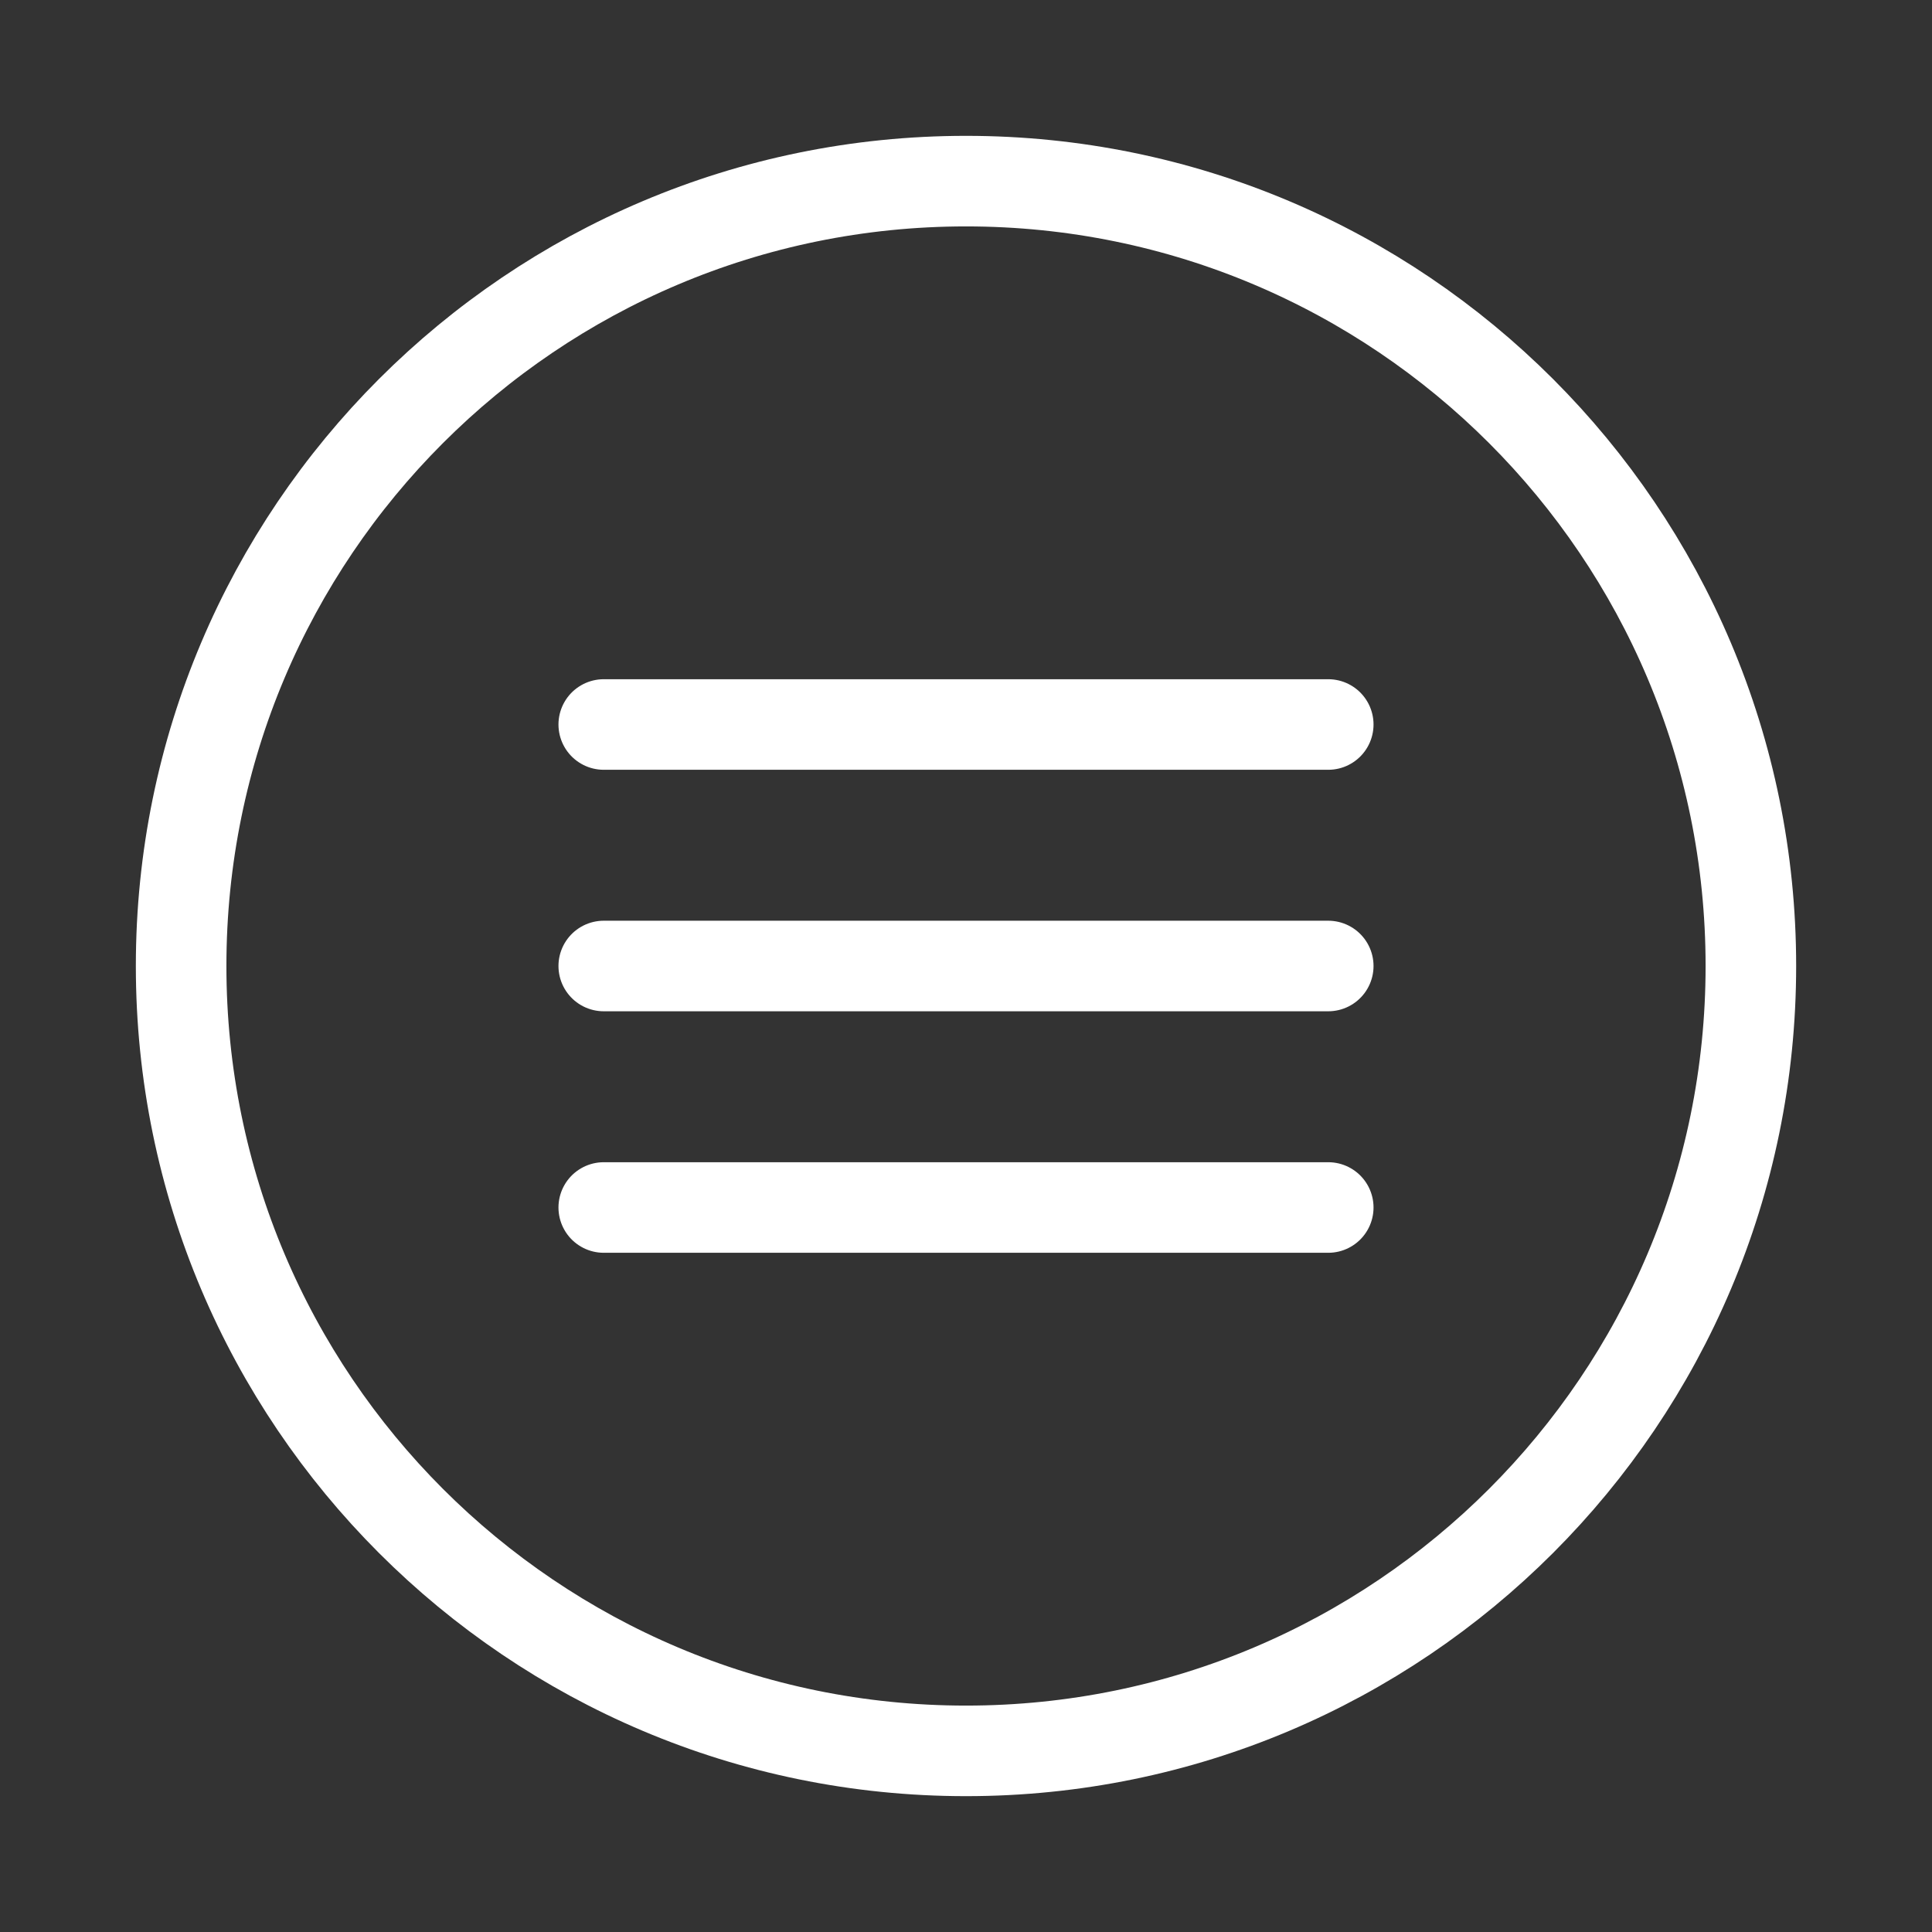
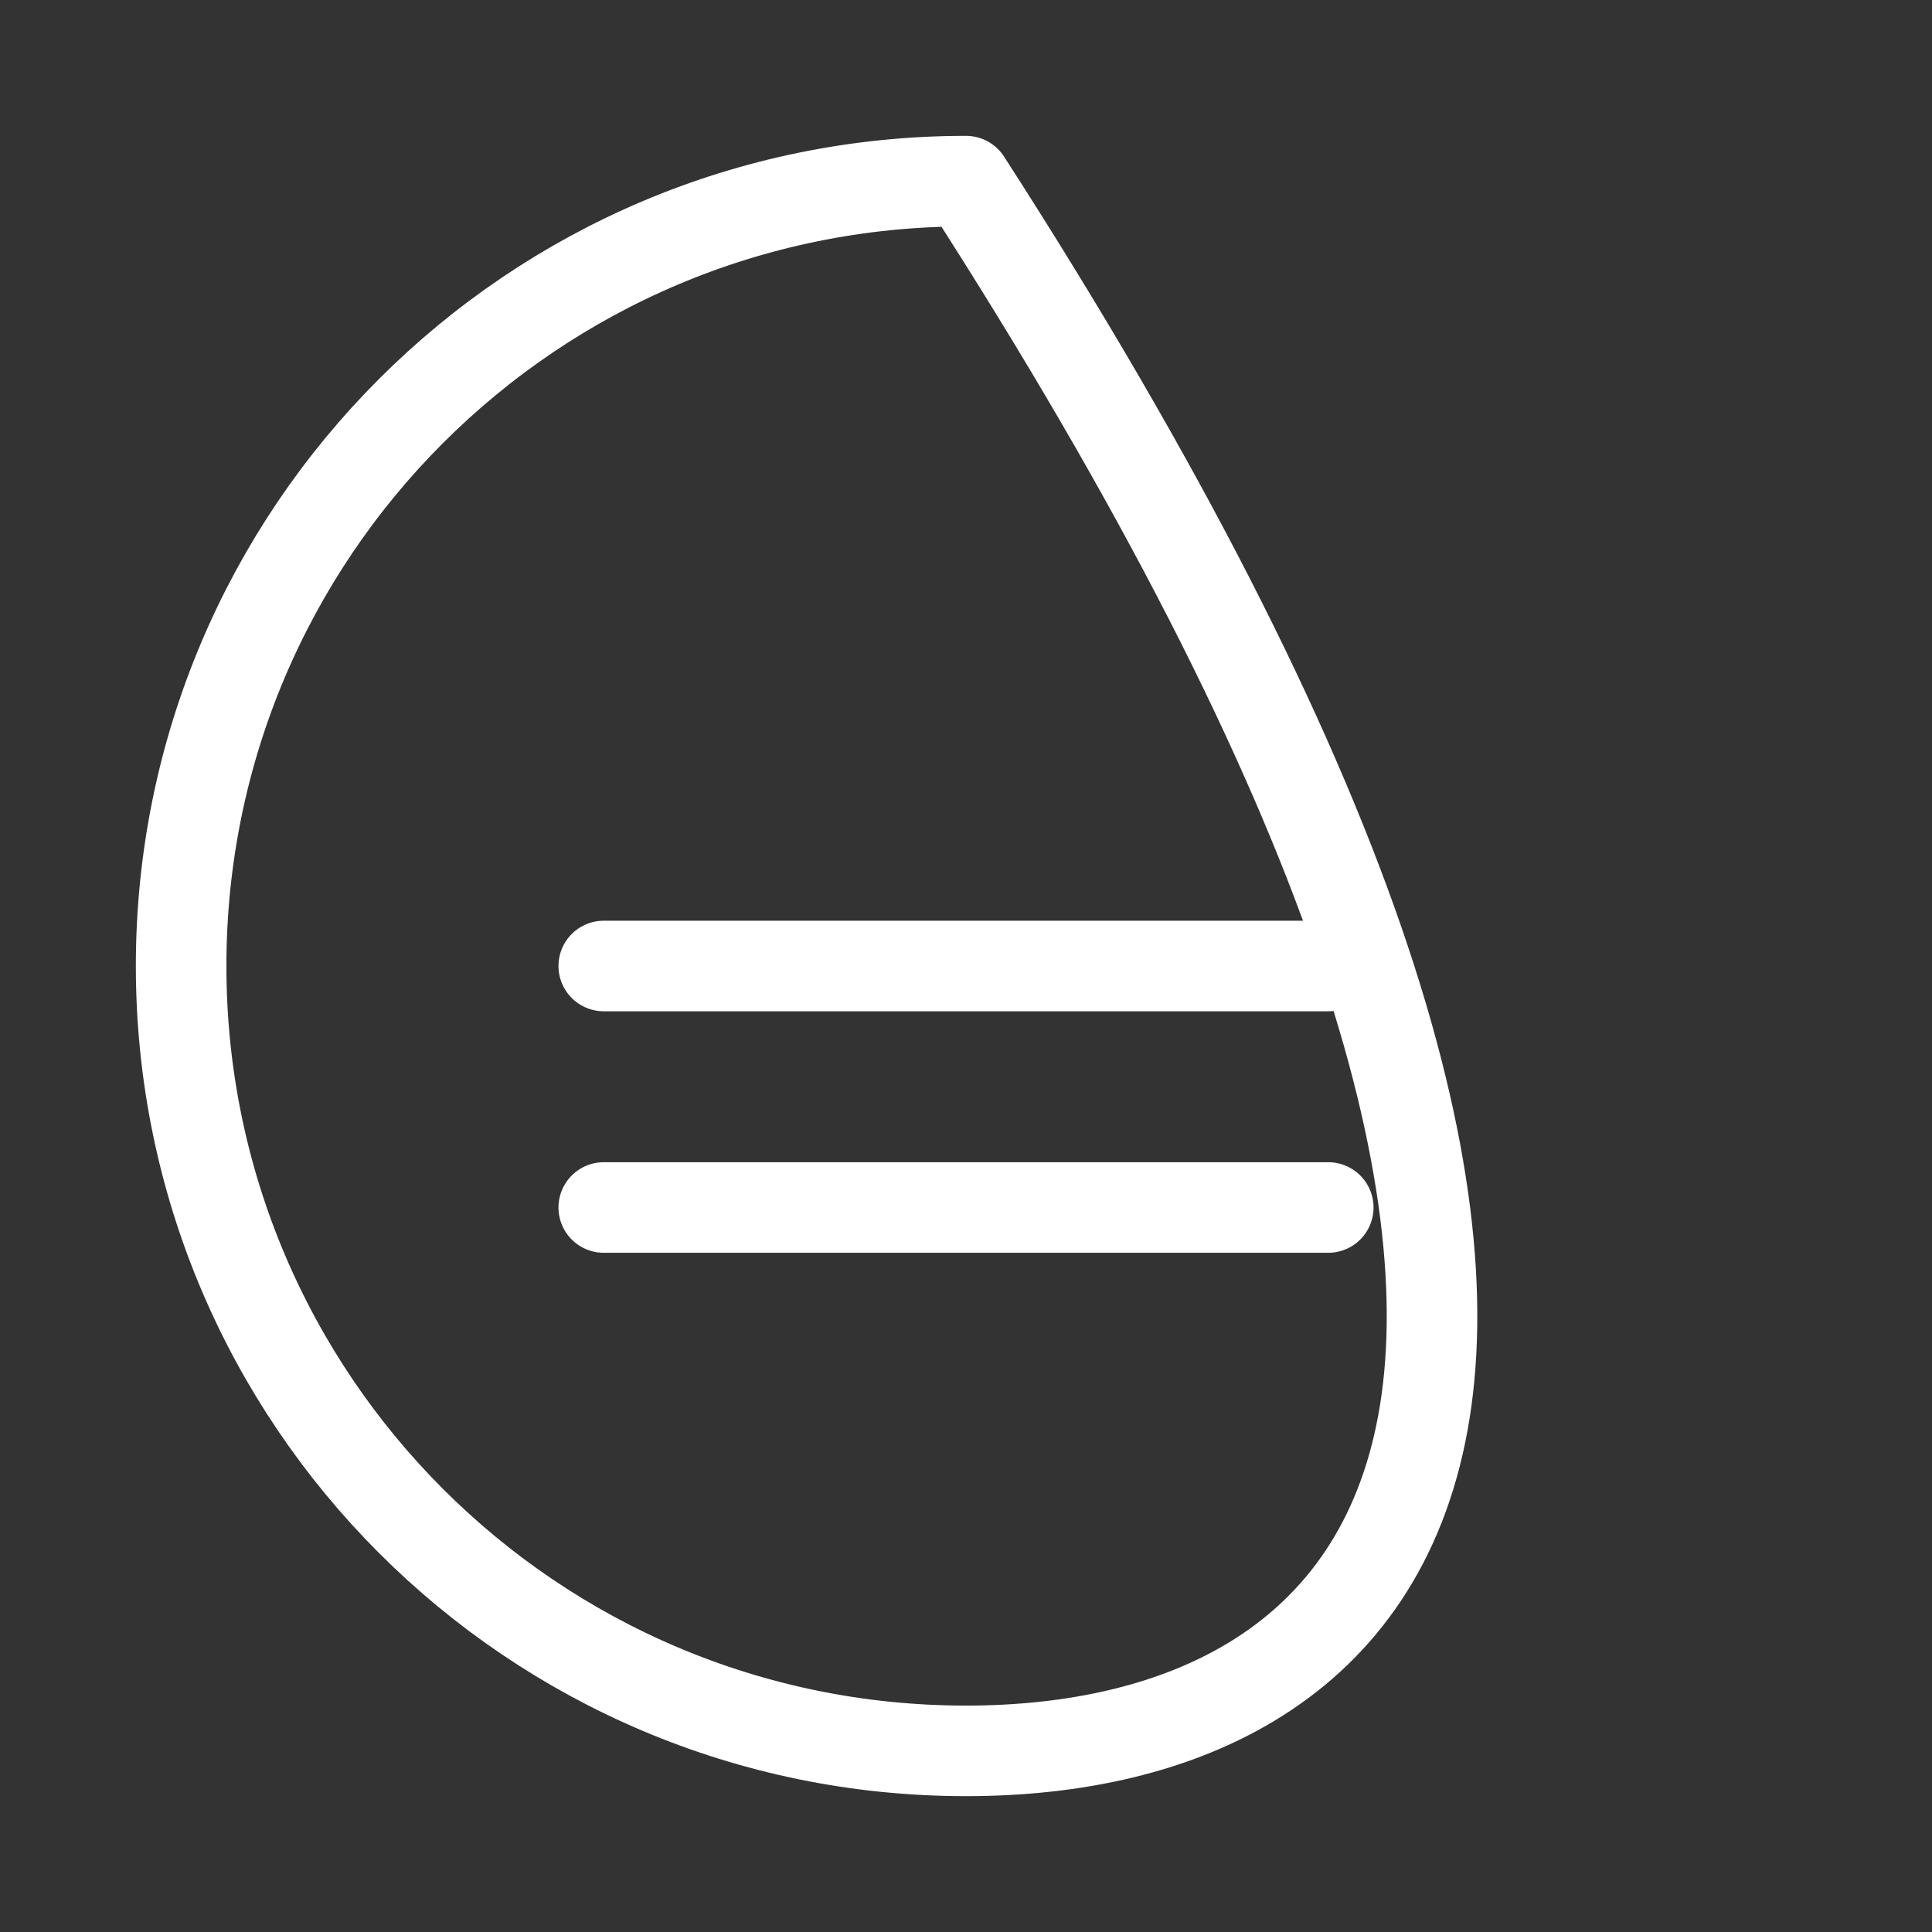
<svg xmlns="http://www.w3.org/2000/svg" viewBox="0 0 32.00 32.00" data-guides="{&quot;vertical&quot;:[],&quot;horizontal&quot;:[]}">
  <rect x="0" y="0" width="32.00" height="32.00" fill="#333333" stroke="none" />
  <defs />
-   <path fill="none" fill-opacity="1" stroke="#ffffff" stroke-opacity="1" stroke-width="1.5" stroke-linejoin="round" id="tSvg12c1bd26aba" title="Ellipse 5" d="M16 3C23.18 3 29 8.82 29 16C29 23.18 23.18 29 16 29C8.82 29 3 23.18 3 16C3 8.82 8.82 3 16 3Z" style="transform-origin: 16px 16px;" />
+   <path fill="none" fill-opacity="1" stroke="#ffffff" stroke-opacity="1" stroke-width="1.5" stroke-linejoin="round" id="tSvg12c1bd26aba" title="Ellipse 5" d="M16 3C29 23.18 23.18 29 16 29C8.82 29 3 23.18 3 16C3 8.82 8.82 3 16 3Z" style="transform-origin: 16px 16px;" />
  <line fill="none" fill-opacity="1" stroke="#ffffff" stroke-opacity="1" stroke-width="1.5" stroke-linejoin="round" id="tSvgad3020494" title="Line 13" x1="10" y1="16" x2="22" y2="16" stroke-linecap="round" style="transform-origin: 16px 16px;" />
  <line fill="none" fill-opacity="1" stroke="#ffffff" stroke-opacity="1" stroke-width="1.5" stroke-linejoin="round" id="tSvgd96dd8647d" title="Line 14" x1="10" y1="20" x2="22" y2="20" stroke-linecap="round" style="transform-origin: 16px 20px;" />
-   <line fill="none" fill-opacity="1" stroke="#ffffff" stroke-opacity="1" stroke-width="1.5" stroke-linejoin="round" id="tSvgcd7817823c" title="Line 15" x1="10" y1="12" x2="22" y2="12" stroke-linecap="round" style="transform-origin: 16px 12px;" />
</svg>